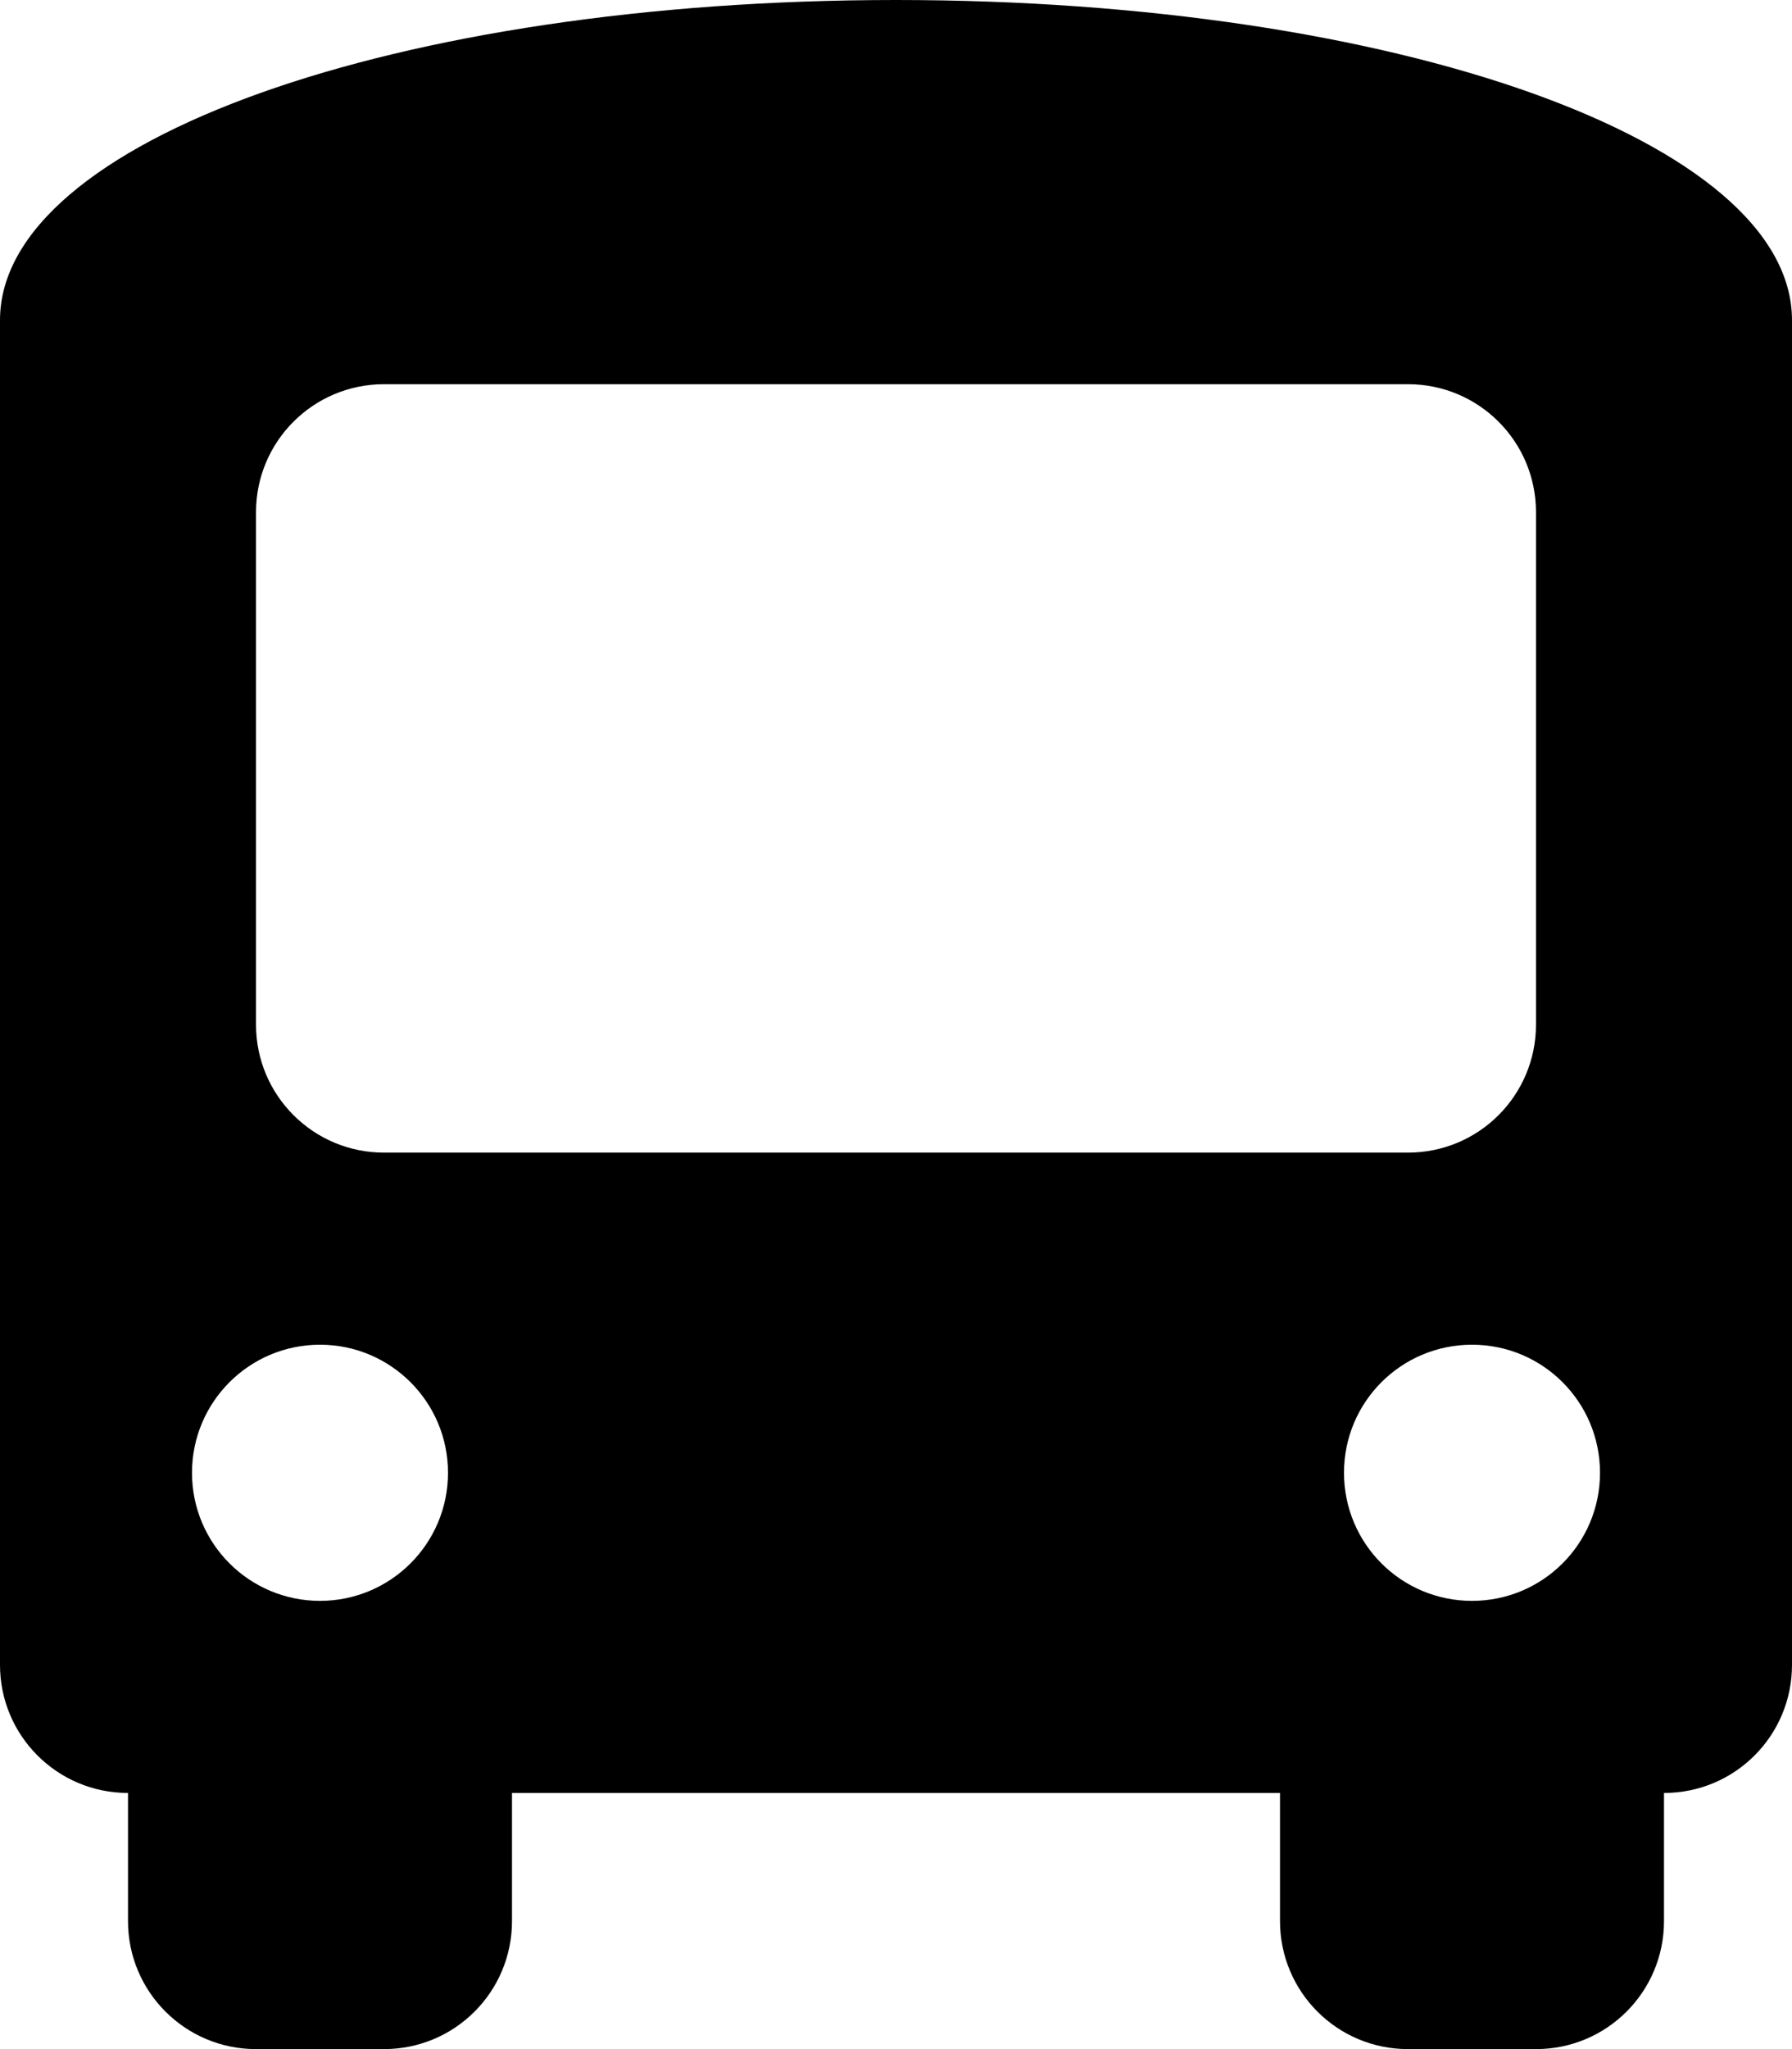
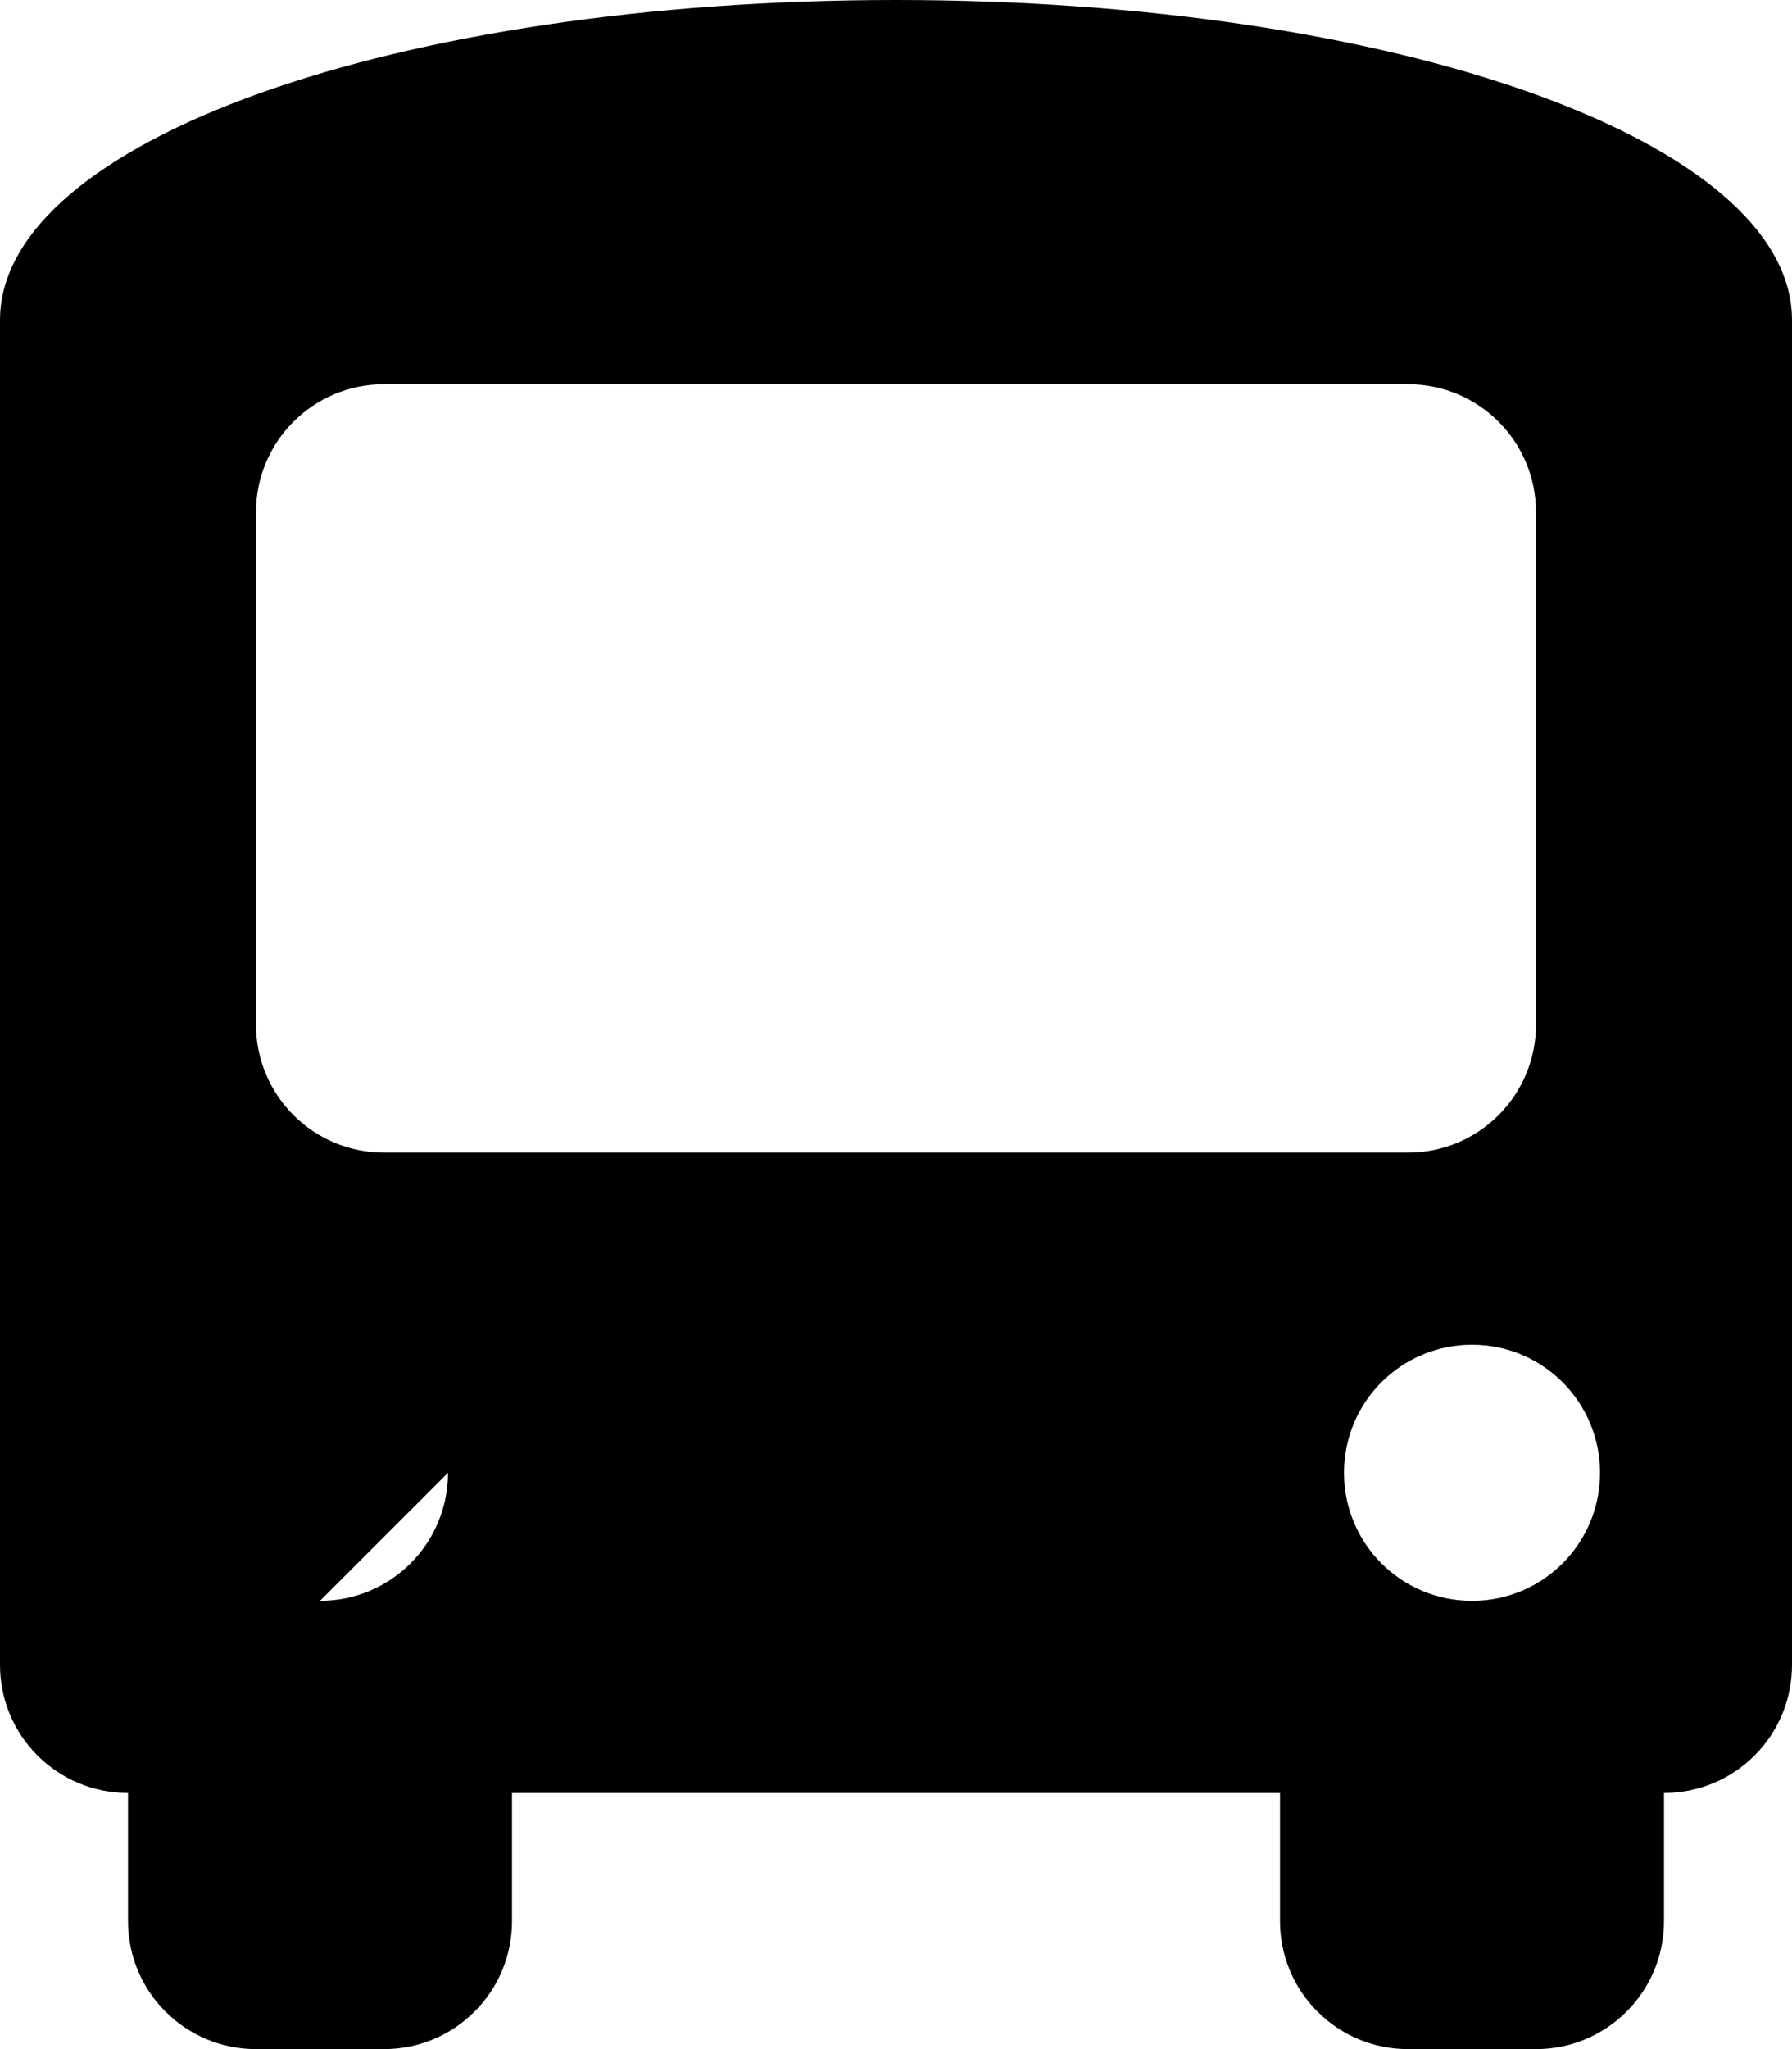
<svg xmlns="http://www.w3.org/2000/svg" viewBox="0 0 448 512">
-   <path d="M224 0c124.8 0 224 35.2 224 80v336c0 17.7-14.3 32-32 32v32c0 17.7-14.3 32-32 32h-32c-17.7 0-32-14.3-32-32v-32H128v32c0 17.7-14.3 32-32 32H64c-17.67 0-32-14.3-32-32v-32c-17.67 0-32-14.3-32-32V80C0 35.2 99.19 0 224 0zM64 256c0 17.7 14.33 32 32 32h256c17.7 0 32-14.3 32-32V128c0-17.7-14.3-32-32-32H96c-17.67 0-32 14.3-32 32v128zm16 144c17.67 0 32-14.3 32-32s-14.33-32-32-32-32 14.3-32 32 14.33 32 32 32zm288 0c17.7 0 32-14.3 32-32s-14.3-32-32-32-32 14.3-32 32 14.3 32 32 32z" />
+   <path d="M224 0c124.8 0 224 35.2 224 80v336c0 17.7-14.3 32-32 32v32c0 17.7-14.3 32-32 32h-32c-17.7 0-32-14.3-32-32v-32H128v32c0 17.7-14.3 32-32 32H64c-17.67 0-32-14.3-32-32v-32c-17.67 0-32-14.3-32-32V80C0 35.2 99.19 0 224 0zM64 256c0 17.7 14.33 32 32 32h256c17.7 0 32-14.3 32-32V128c0-17.7-14.3-32-32-32H96c-17.67 0-32 14.3-32 32v128zm16 144c17.67 0 32-14.3 32-32zm288 0c17.7 0 32-14.3 32-32s-14.3-32-32-32-32 14.3-32 32 14.3 32 32 32z" />
</svg>